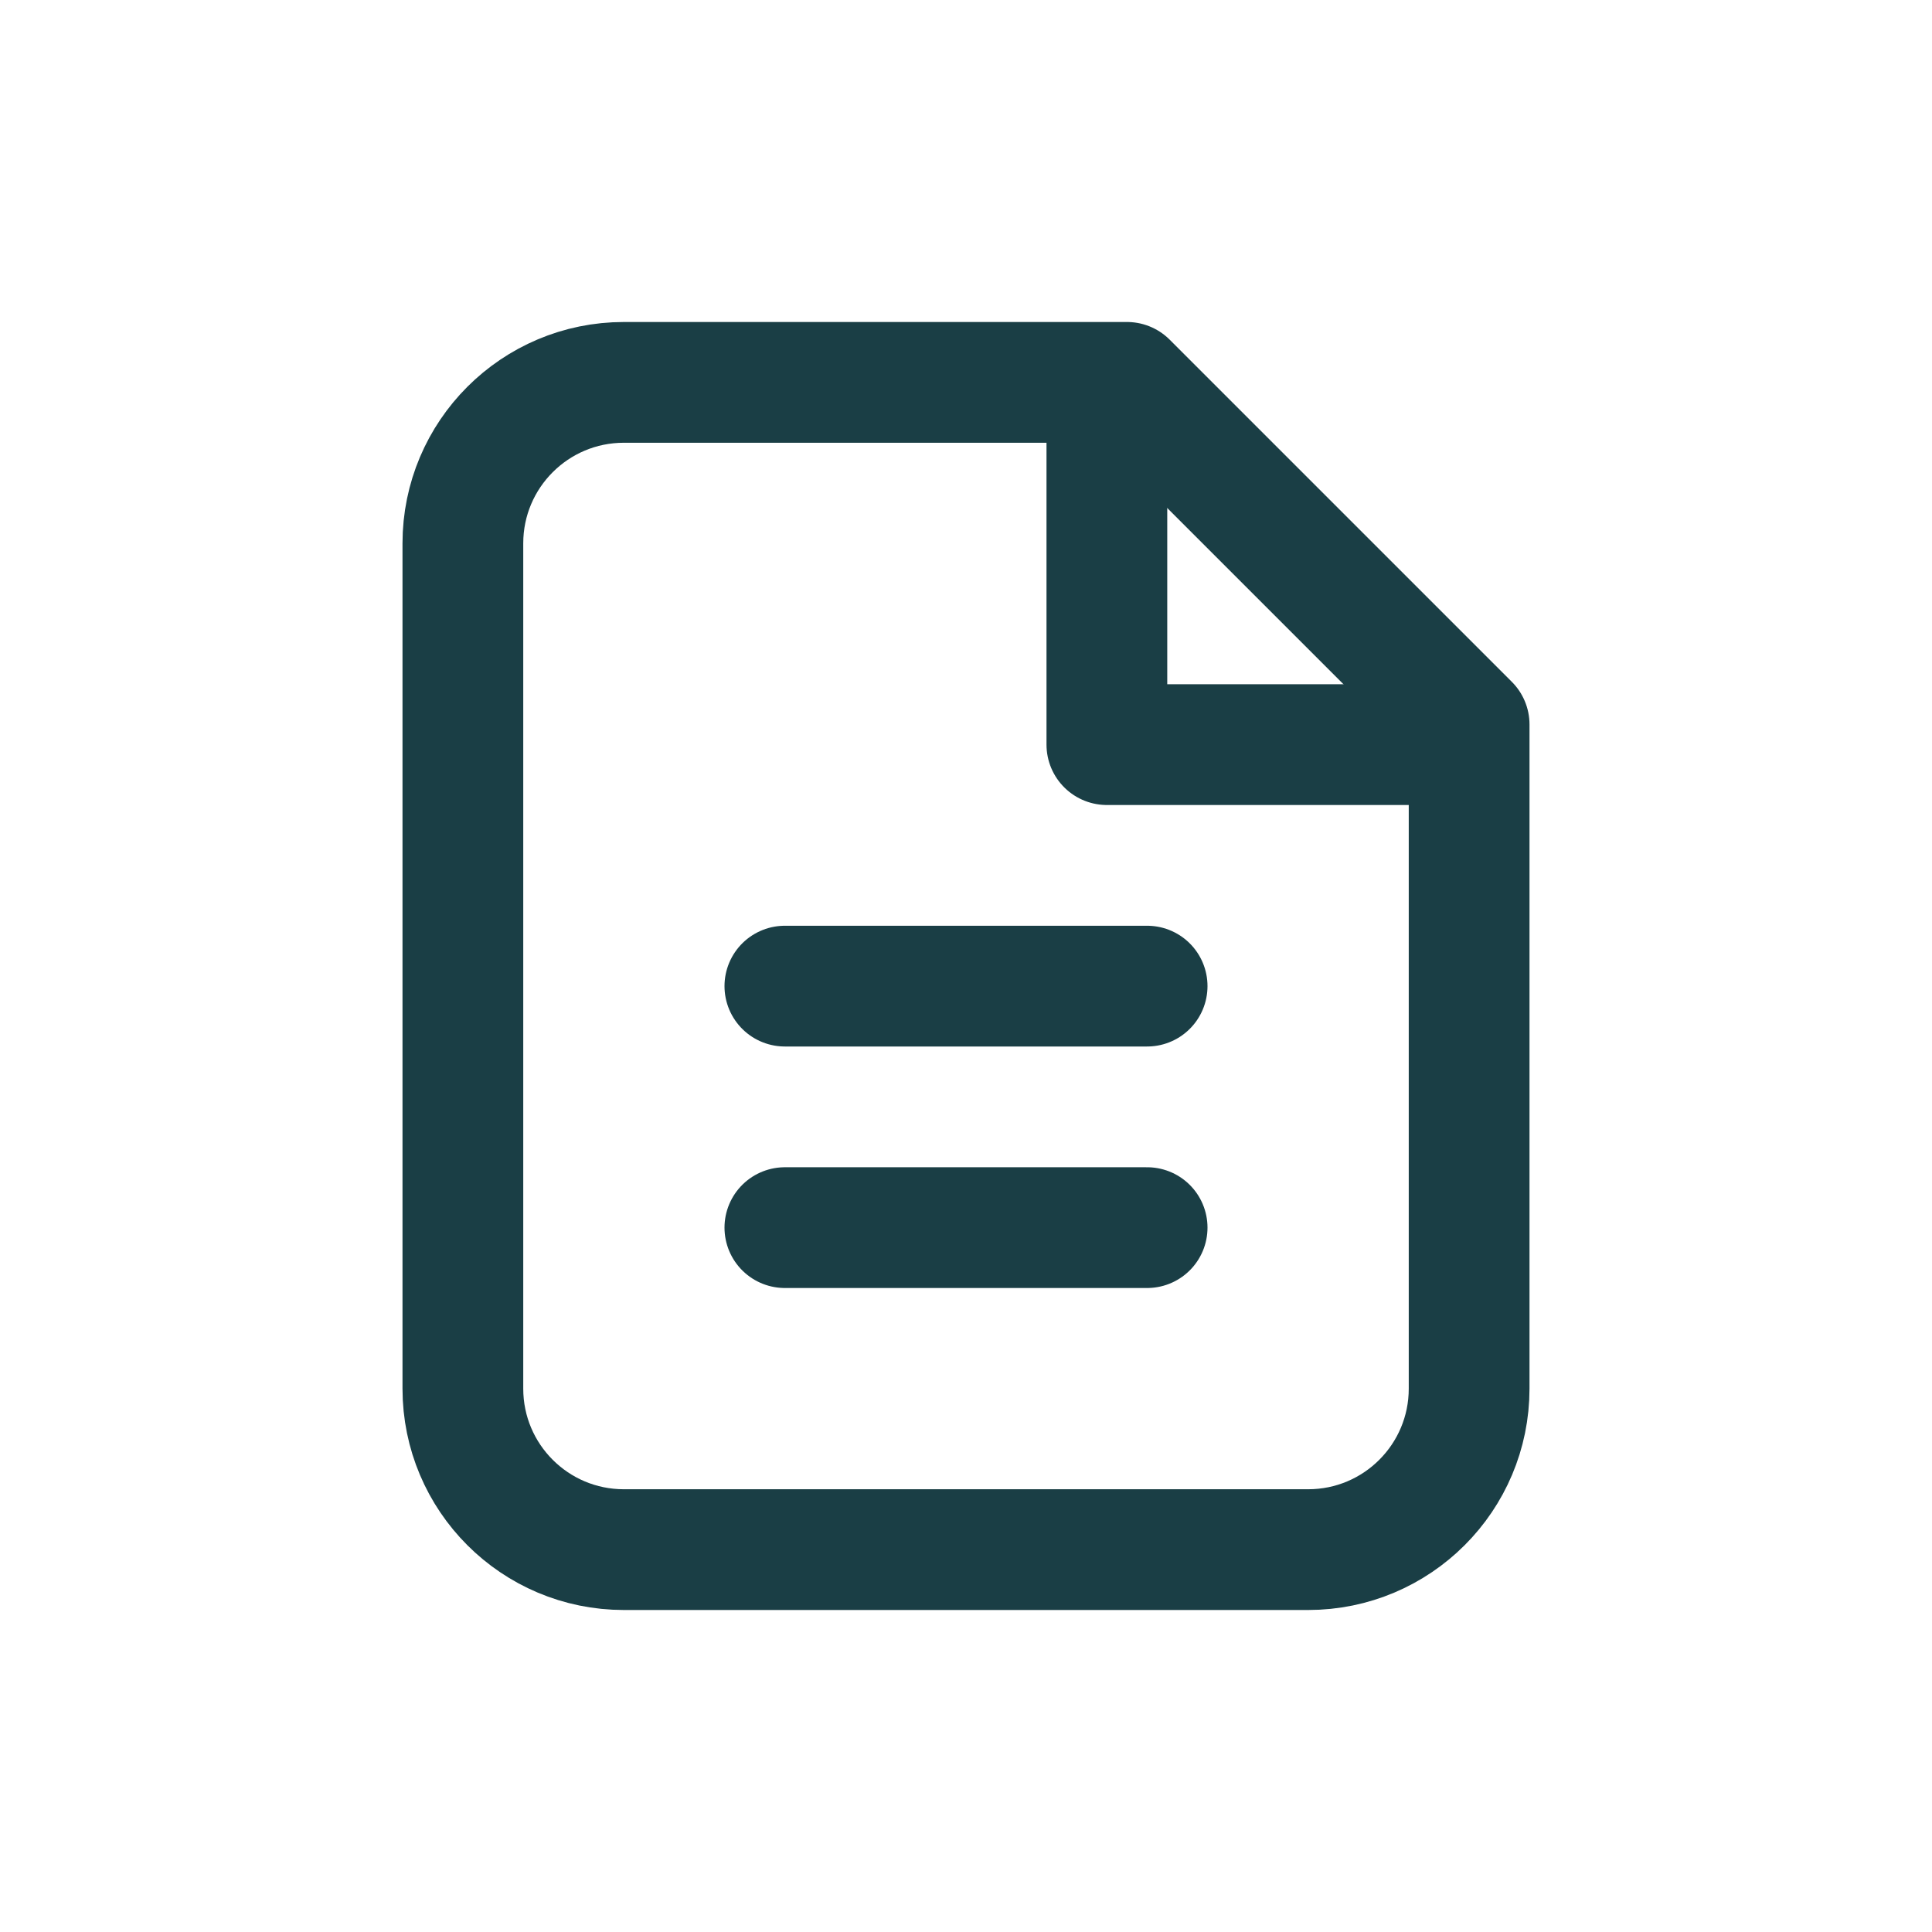
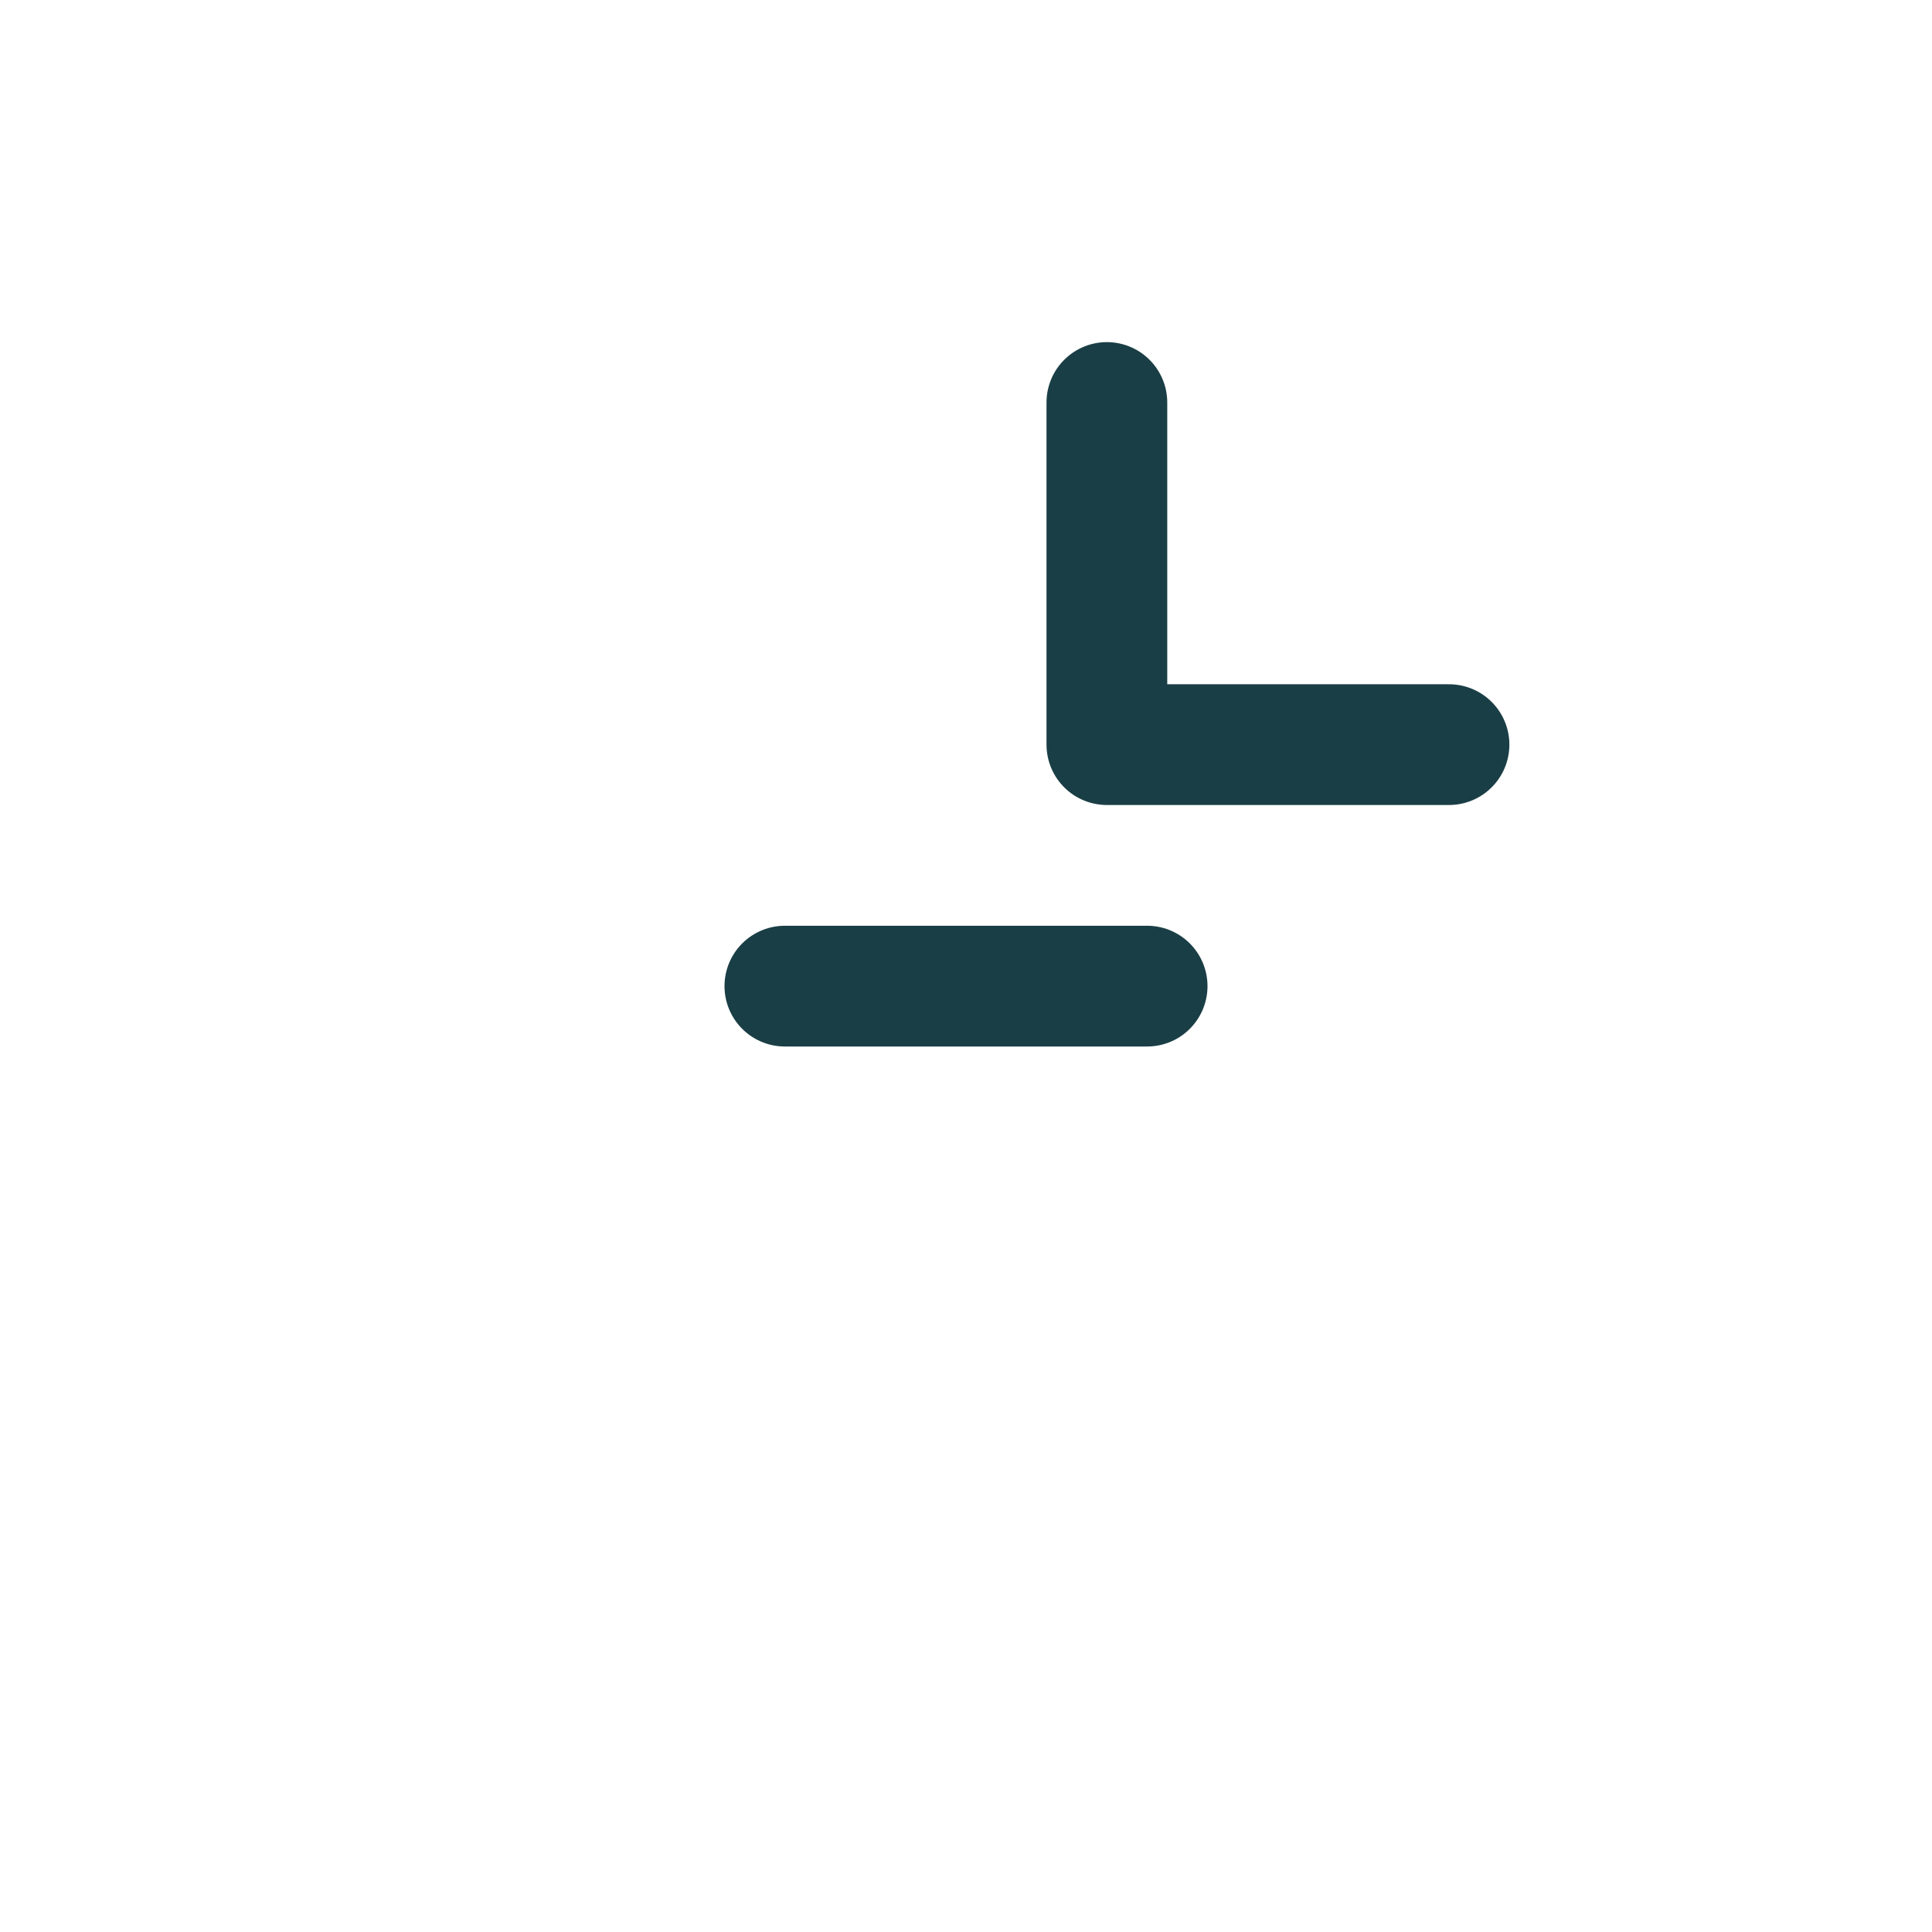
<svg xmlns="http://www.w3.org/2000/svg" width="24" height="24" viewBox="0 0 24 24" fill="none">
-   <path d="M7.75 19.25H16.25C17.355 19.25 18.25 18.355 18.25 17.25V9L14 4.75H7.75C6.645 4.75 5.75 5.645 5.75 6.75V17.25C5.75 18.355 6.645 19.25 7.75 19.25Z" stroke="#1A3E45" stroke-width="1.5" stroke-linecap="round" stroke-linejoin="round" />
  <path d="M18 9.25H13.75V5" stroke="#1A3E45" stroke-width="1.5" stroke-linecap="round" stroke-linejoin="round" />
-   <path d="M9.75 15.25H14.25" stroke="#1A3E45" stroke-width="1.5" stroke-linecap="round" stroke-linejoin="round" />
  <path d="M9.75 12.25H14.25" stroke="#1A3E45" stroke-width="1.5" stroke-linecap="round" stroke-linejoin="round" />
</svg>